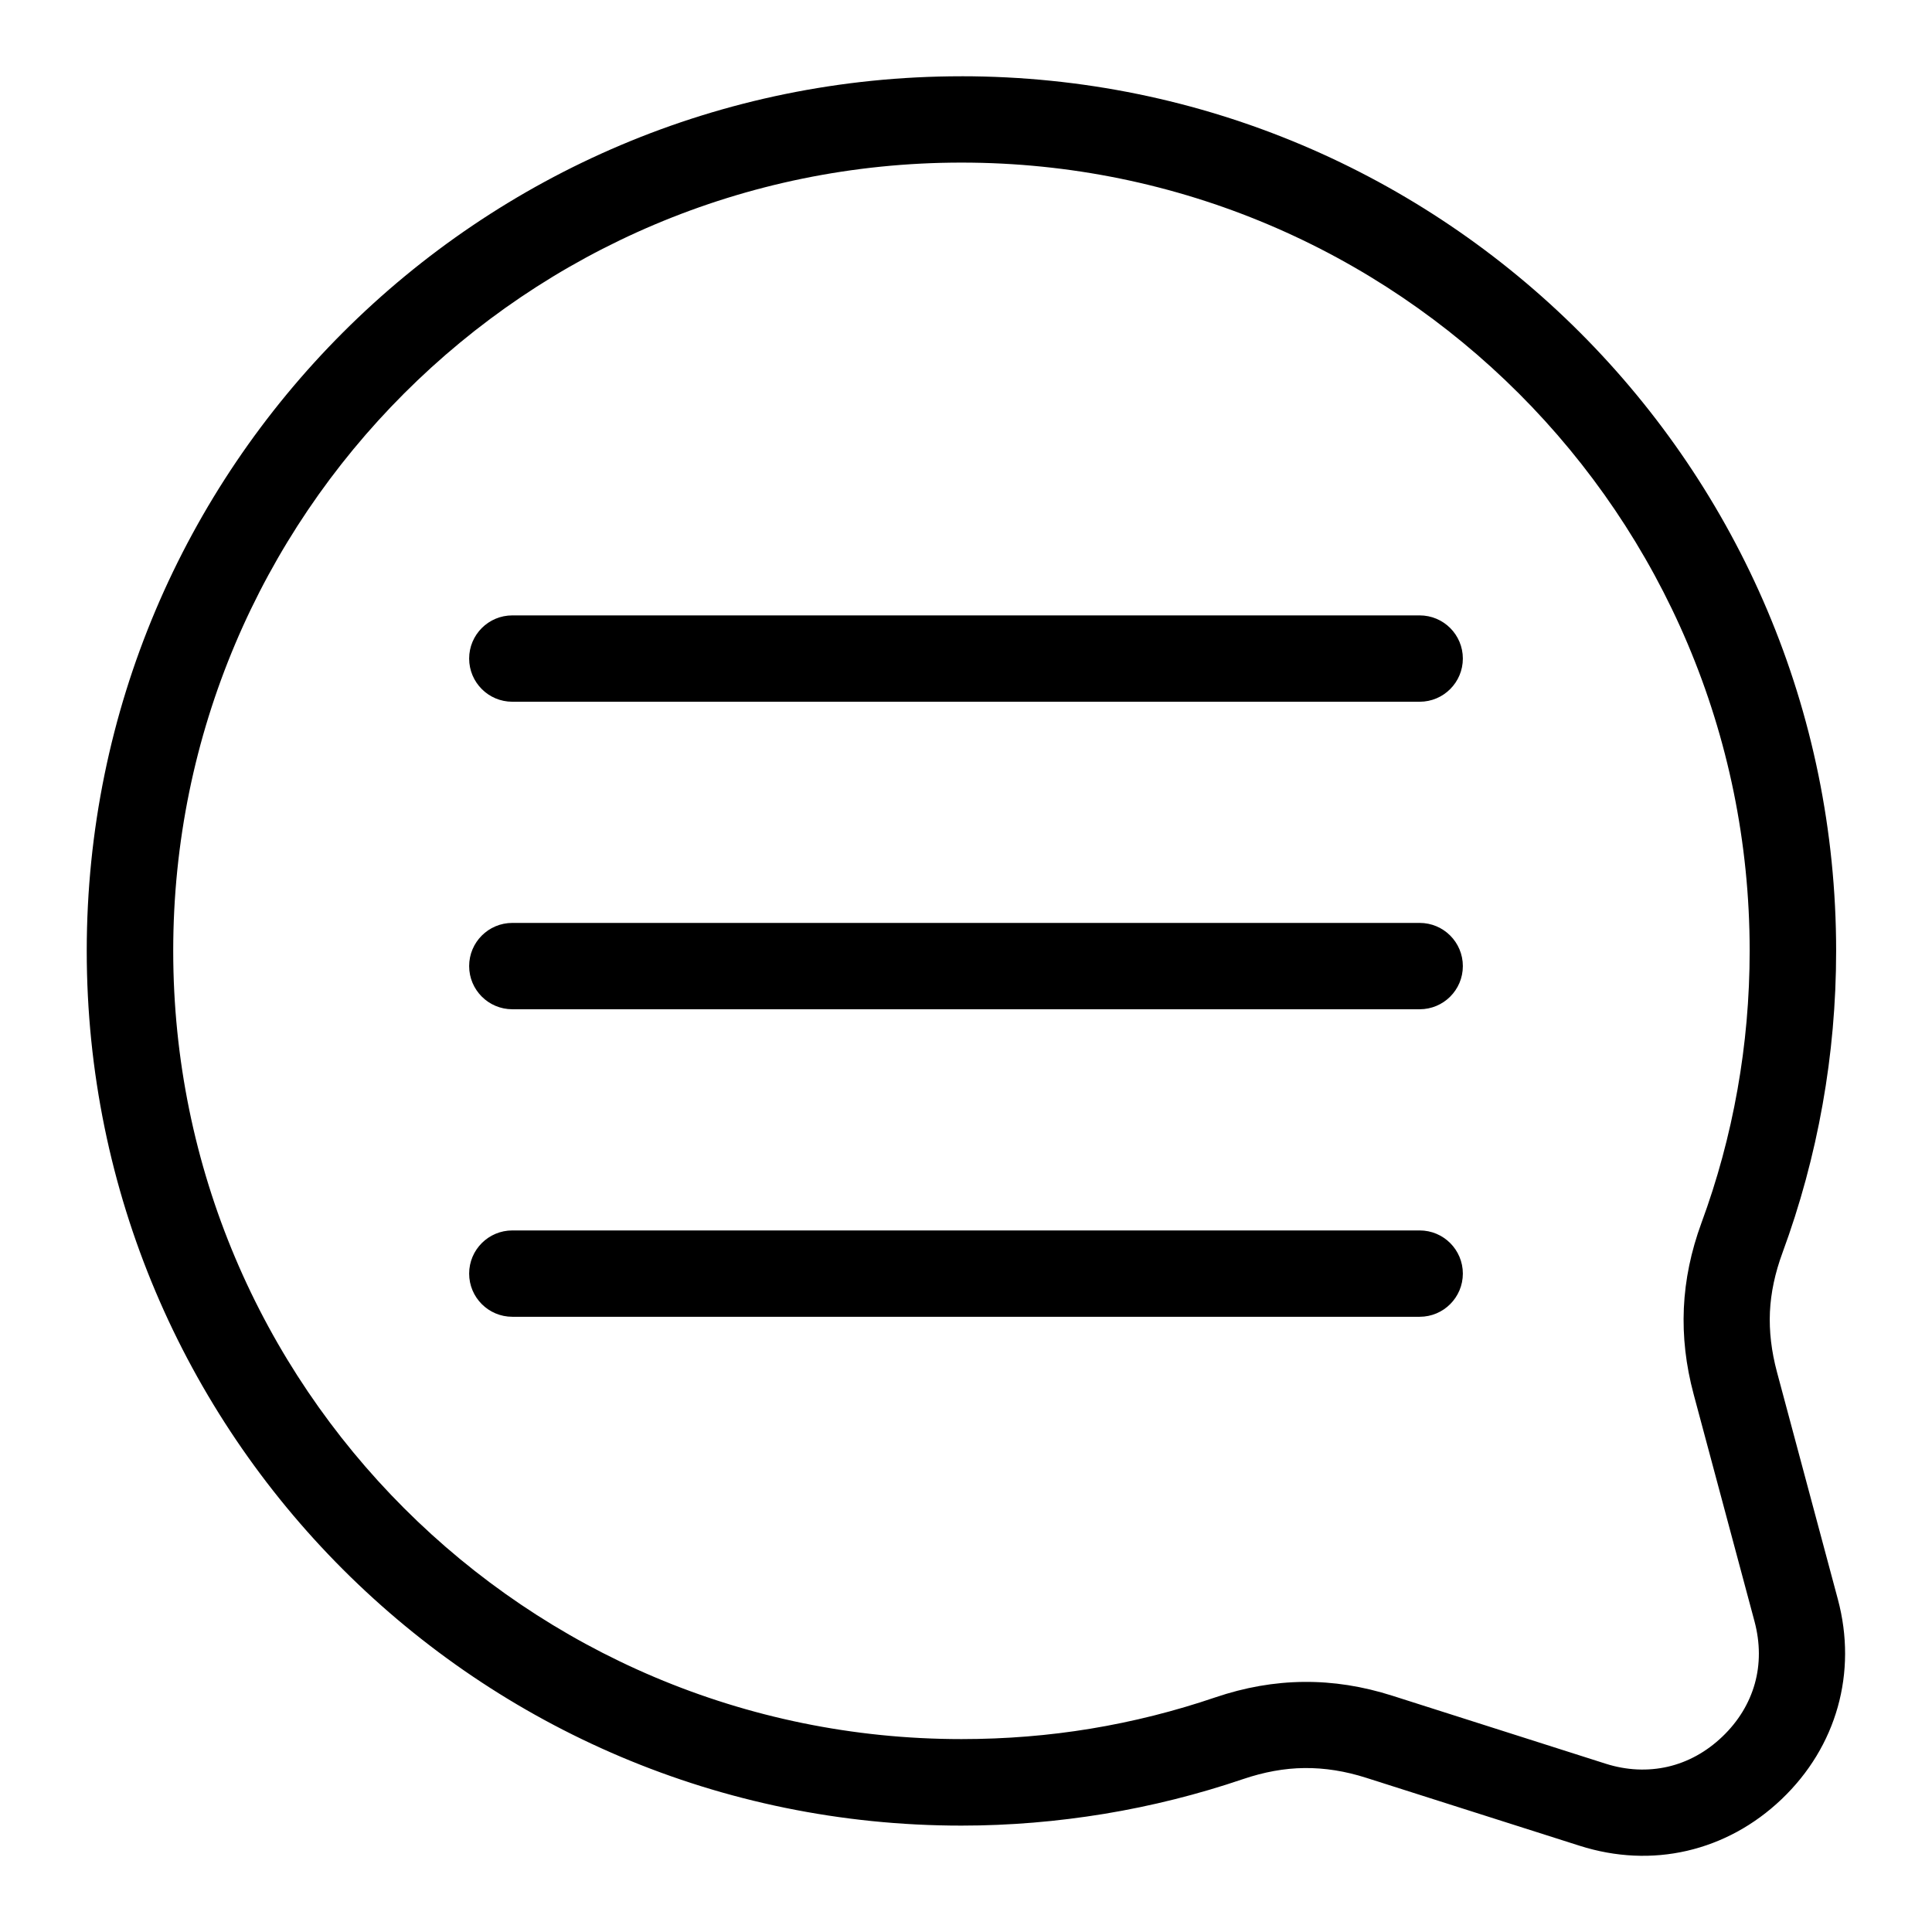
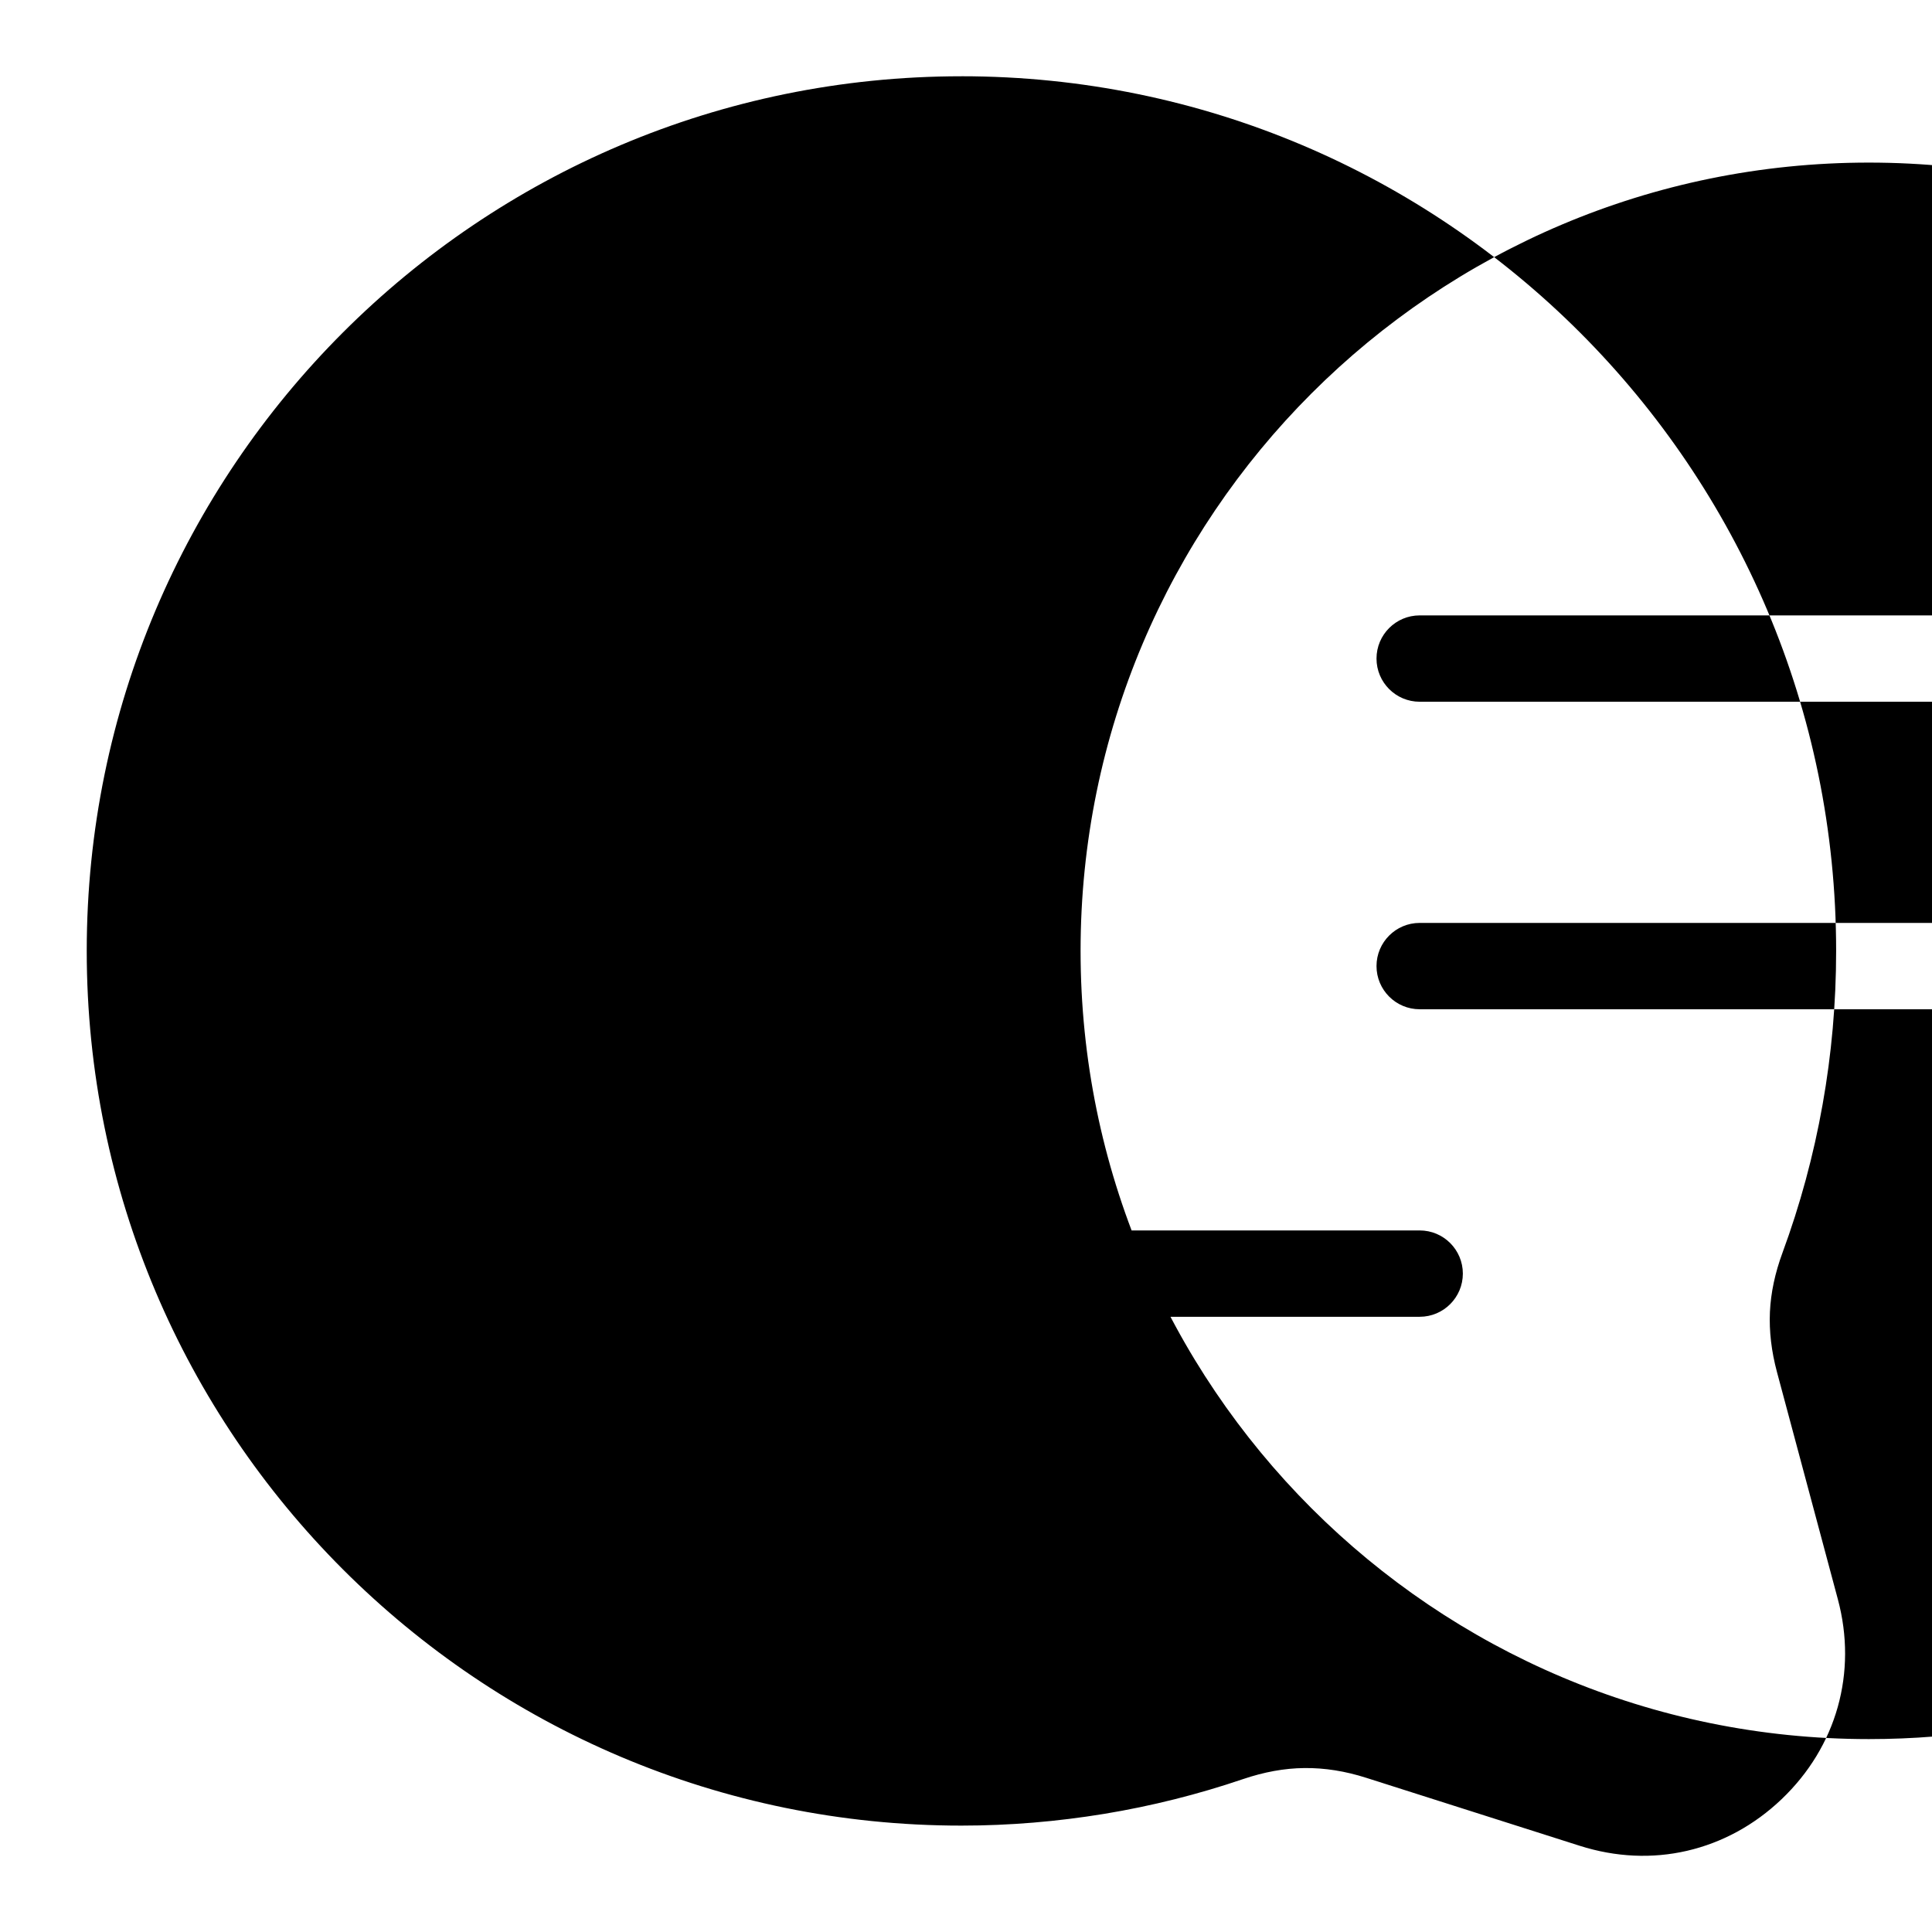
<svg xmlns="http://www.w3.org/2000/svg" fill="#000000" width="800px" height="800px" version="1.1" viewBox="144 144 512 512">
-   <path d="m398.8 164.21c64.008 0 121.96 25.953 163.9 67.895 41.941 41.941 67.895 99.891 67.895 163.9 0 13.859-1.223 27.449-3.582 40.672-2.402 13.543-5.984 26.691-10.641 39.328-1.98 5.379-3.082 10.566-3.324 15.672-0.227 5.152 0.395 10.43 1.875 15.961l16.129 60.188c2.602 9.719 2.523 19.453-0.031 28.551-2.555 9.082-7.559 17.441-14.859 24.41-7.269 6.938-15.855 11.562-25.074 13.695-9.16 2.117-18.879 1.723-28.492-1.344l-56.484-17.984c-5.609-1.797-11.047-2.66-16.43-2.602-5.305 0.047-10.699 1.043-16.324 2.949-11.789 4.004-24.078 7.106-36.727 9.191-12.438 2.039-25.074 3.113-37.848 3.113-64.008 0-121.96-25.953-163.9-67.895-41.941-41.941-67.895-99.891-67.895-163.9 0-64.008 25.953-121.96 67.895-163.9 41.941-41.941 99.891-67.895 163.9-67.895zm-119.03 328.75c-6.316 0-11.441-5.125-11.441-11.441 0-6.316 5.125-11.441 11.441-11.441h240.46c6.332 0 11.441 5.125 11.441 11.441 0 6.316-5.125 11.441-11.441 11.441zm0-81.496c-6.316 0-11.441-5.125-11.441-11.441 0-6.316 5.125-11.441 11.441-11.441h240.46c6.332 0 11.441 5.125 11.441 11.441 0 6.332-5.125 11.441-11.441 11.441zm0-81.496c-6.316 0-11.441-5.125-11.441-11.441s5.125-11.441 11.441-11.441h240.46c6.332 0 11.441 5.125 11.441 11.441s-5.125 11.441-11.441 11.441zm266.74-81.695c-37.801-37.801-90.023-61.184-147.71-61.184-57.691 0-109.91 23.383-147.71 61.184-37.801 37.801-61.184 90.023-61.184 147.71 0 57.691 23.383 109.91 61.184 147.71s90.023 61.184 147.71 61.184c11.758 0 23.172-0.938 34.172-2.75 11.305-1.859 22.371-4.656 33.07-8.297 7.844-2.66 15.598-4.035 23.488-4.109 7.801-0.074 15.566 1.148 23.488 3.672l56.484 18c5.594 1.785 11.23 2.012 16.504 0.801 5.231-1.211 10.172-3.883 14.434-7.965 4.246-4.051 7.148-8.855 8.602-14.043 1.449-5.152 1.449-10.777-0.074-16.488l-16.129-60.188c-2.07-7.723-2.934-15.281-2.602-22.84 0.348-7.602 1.906-15.055 4.656-22.566 4.188-11.352 7.406-23.184 9.566-35.398 2.117-11.895 3.219-24.184 3.219-36.742 0-57.691-23.383-109.91-61.184-147.71z" />
+   <path d="m398.8 164.21c64.008 0 121.96 25.953 163.9 67.895 41.941 41.941 67.895 99.891 67.895 163.9 0 13.859-1.223 27.449-3.582 40.672-2.402 13.543-5.984 26.691-10.641 39.328-1.98 5.379-3.082 10.566-3.324 15.672-0.227 5.152 0.395 10.43 1.875 15.961l16.129 60.188c2.602 9.719 2.523 19.453-0.031 28.551-2.555 9.082-7.559 17.441-14.859 24.41-7.269 6.938-15.855 11.562-25.074 13.695-9.16 2.117-18.879 1.723-28.492-1.344l-56.484-17.984c-5.609-1.797-11.047-2.66-16.43-2.602-5.305 0.047-10.699 1.043-16.324 2.949-11.789 4.004-24.078 7.106-36.727 9.191-12.438 2.039-25.074 3.113-37.848 3.113-64.008 0-121.96-25.953-163.9-67.895-41.941-41.941-67.895-99.891-67.895-163.9 0-64.008 25.953-121.96 67.895-163.9 41.941-41.941 99.891-67.895 163.9-67.895zm-119.03 328.75c-6.316 0-11.441-5.125-11.441-11.441 0-6.316 5.125-11.441 11.441-11.441h240.46c6.332 0 11.441 5.125 11.441 11.441 0 6.316-5.125 11.441-11.441 11.441m0-81.496c-6.316 0-11.441-5.125-11.441-11.441 0-6.316 5.125-11.441 11.441-11.441h240.46c6.332 0 11.441 5.125 11.441 11.441 0 6.332-5.125 11.441-11.441 11.441zm0-81.496c-6.316 0-11.441-5.125-11.441-11.441s5.125-11.441 11.441-11.441h240.46c6.332 0 11.441 5.125 11.441 11.441s-5.125 11.441-11.441 11.441zm266.74-81.695c-37.801-37.801-90.023-61.184-147.71-61.184-57.691 0-109.91 23.383-147.71 61.184-37.801 37.801-61.184 90.023-61.184 147.71 0 57.691 23.383 109.91 61.184 147.71s90.023 61.184 147.71 61.184c11.758 0 23.172-0.938 34.172-2.75 11.305-1.859 22.371-4.656 33.07-8.297 7.844-2.66 15.598-4.035 23.488-4.109 7.801-0.074 15.566 1.148 23.488 3.672l56.484 18c5.594 1.785 11.23 2.012 16.504 0.801 5.231-1.211 10.172-3.883 14.434-7.965 4.246-4.051 7.148-8.855 8.602-14.043 1.449-5.152 1.449-10.777-0.074-16.488l-16.129-60.188c-2.07-7.723-2.934-15.281-2.602-22.84 0.348-7.602 1.906-15.055 4.656-22.566 4.188-11.352 7.406-23.184 9.566-35.398 2.117-11.895 3.219-24.184 3.219-36.742 0-57.691-23.383-109.91-61.184-147.71z" />
</svg>